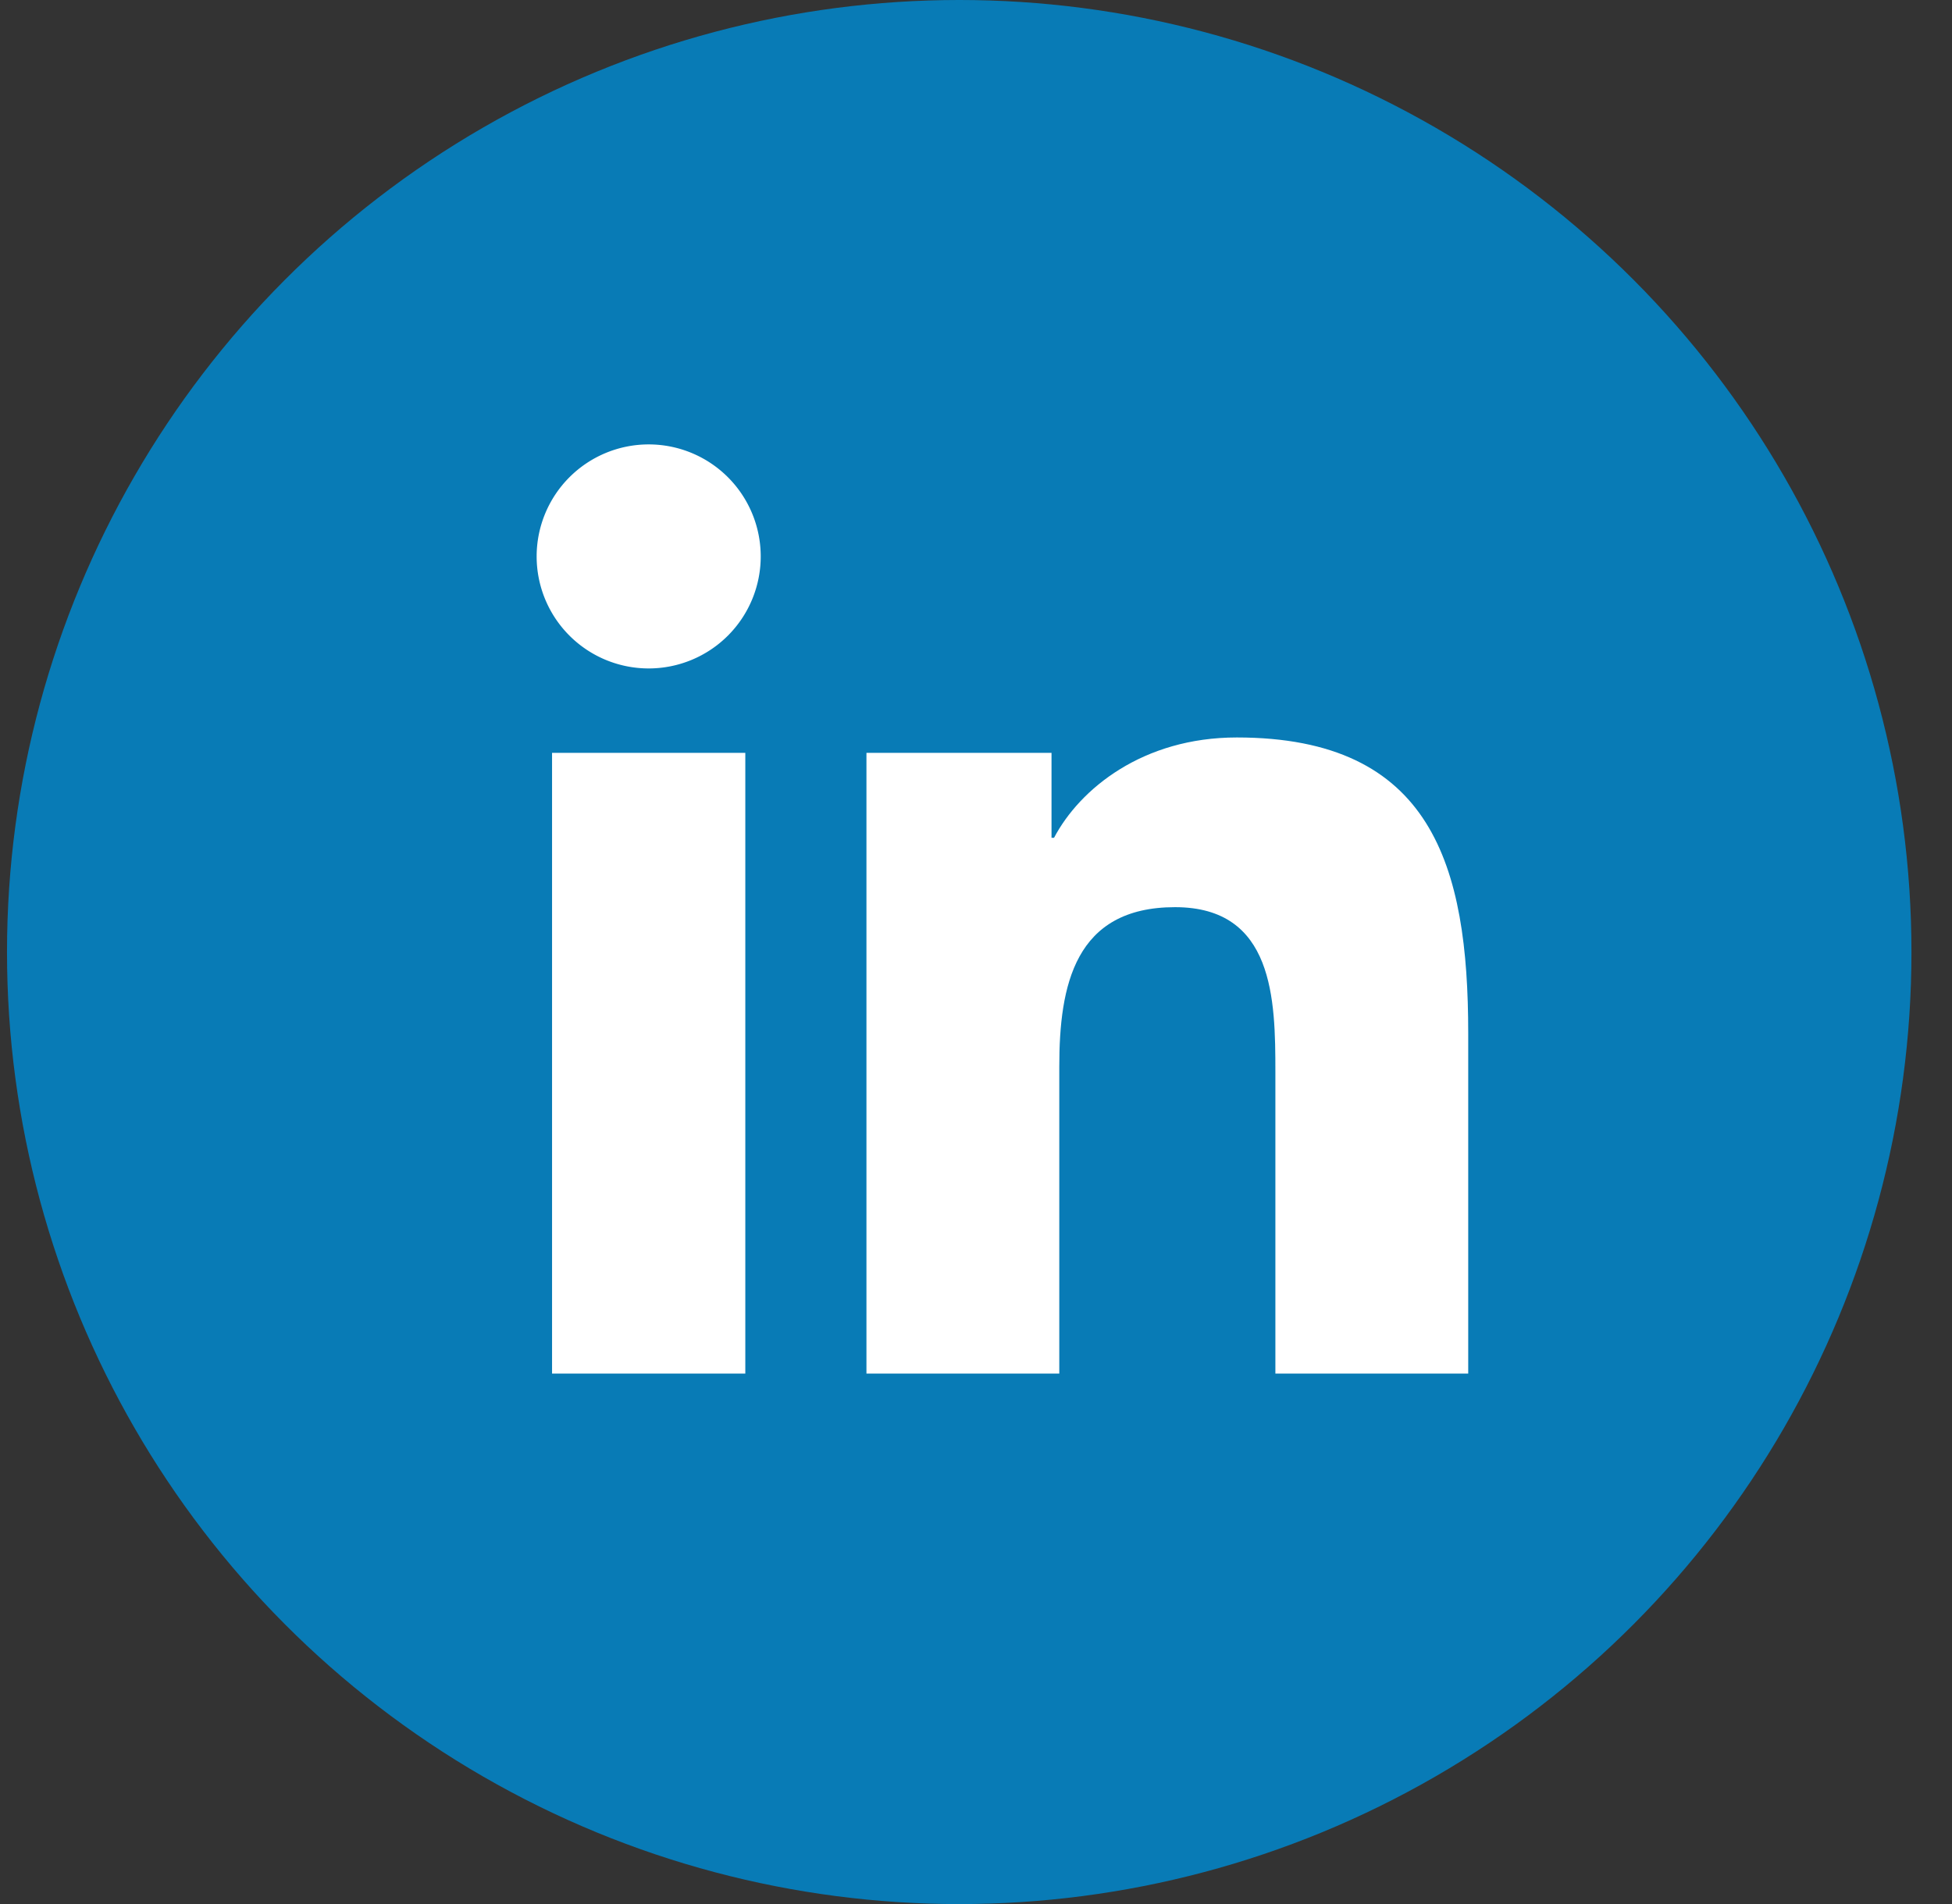
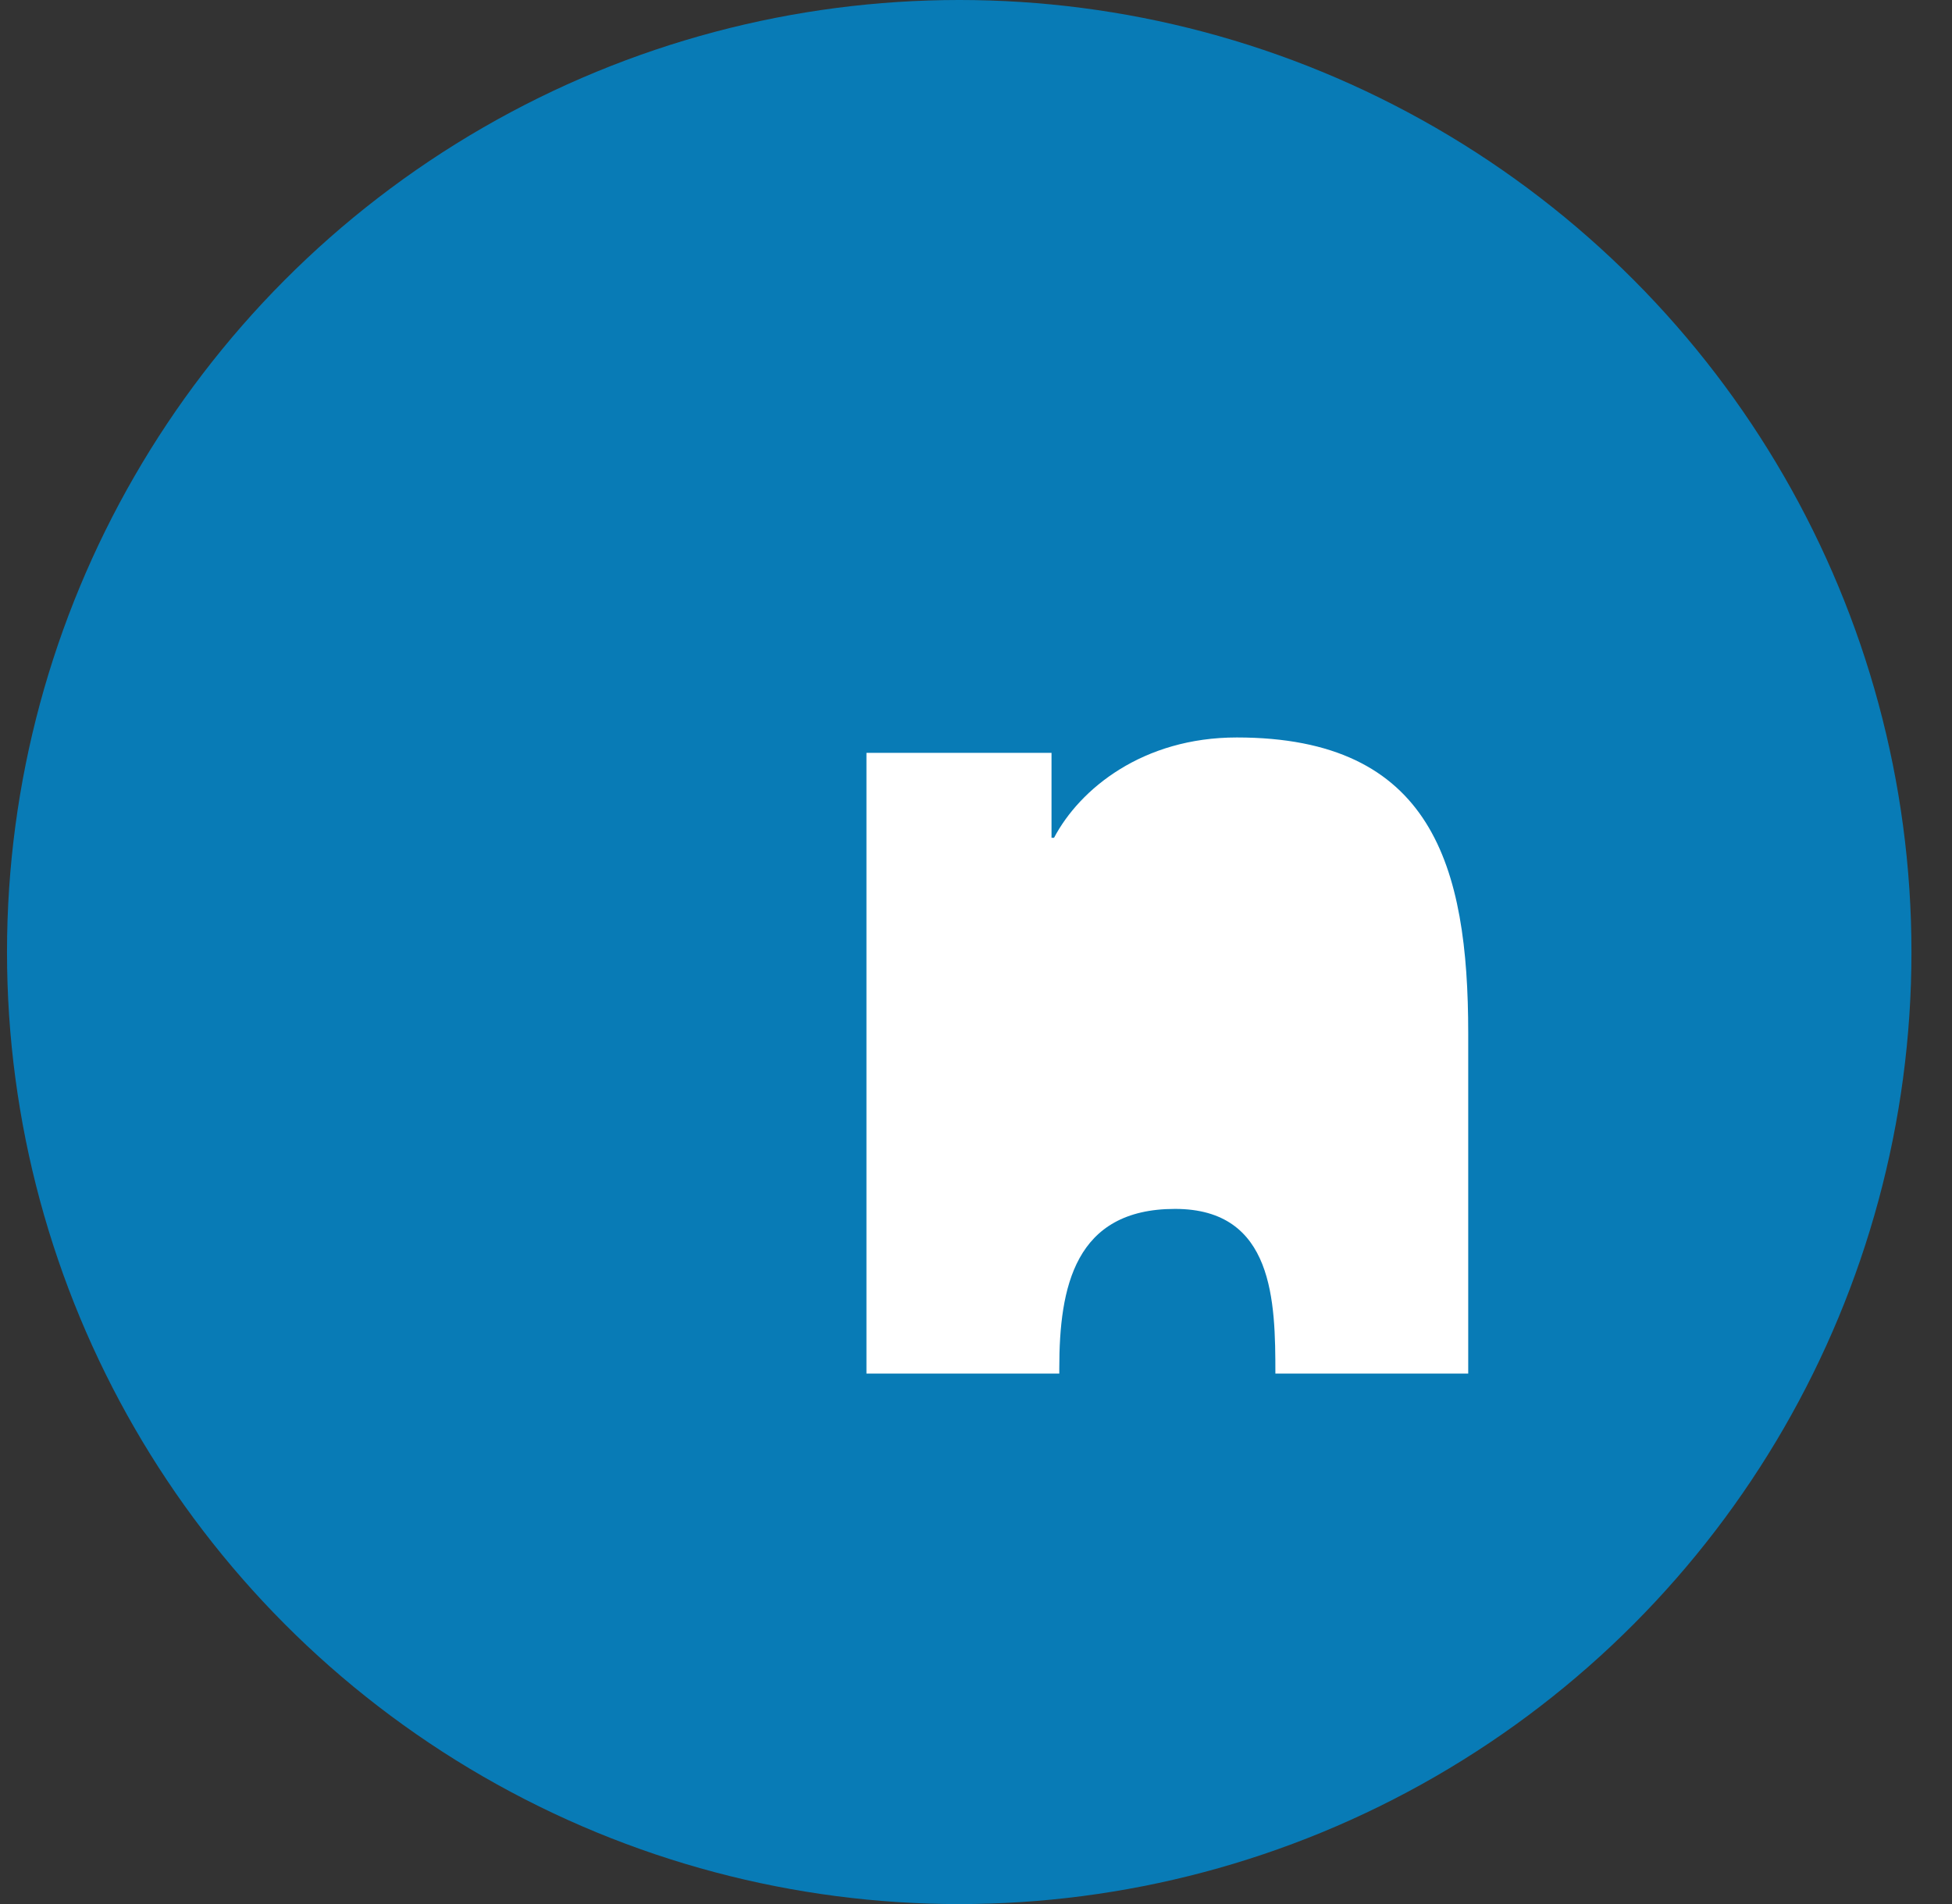
<svg xmlns="http://www.w3.org/2000/svg" id="Patron" viewBox="0 0 278.77 271.99">
  <rect x="0" y="0" width="278.77" height="271.99" fill="#333333" stroke="none" />
  <defs>
    <style>.cls-1{fill:#087bb6;}.cls-2{fill:#fff;}</style>
  </defs>
  <title>rs-bhr mexico</title>
  <circle class="cls-1" cx="136.99" cy="135.99" r="135.99" />
-   <path class="cls-2" d="M78.84,107.54h27.6V196.2H78.84Zm13.8-44.06a16,16,0,1,1-16,16,16,16,0,0,1,16-16" />
-   <path class="cls-2" d="M123.74,107.54h26.43v12.13h.36c3.69-7,12.68-14.33,26.1-14.33,27.9,0,33.05,18.35,33.05,42.23V196.2H182.14V153.1c0-10.3-.2-23.52-14.33-23.52-14.34,0-16.53,11.2-16.53,22.76V196.2H123.74Z" />
+   <path class="cls-2" d="M123.74,107.54h26.43v12.13h.36c3.69-7,12.68-14.33,26.1-14.33,27.9,0,33.05,18.35,33.05,42.23V196.2H182.14c0-10.3-.2-23.52-14.33-23.52-14.34,0-16.53,11.2-16.53,22.76V196.2H123.74Z" />
</svg>